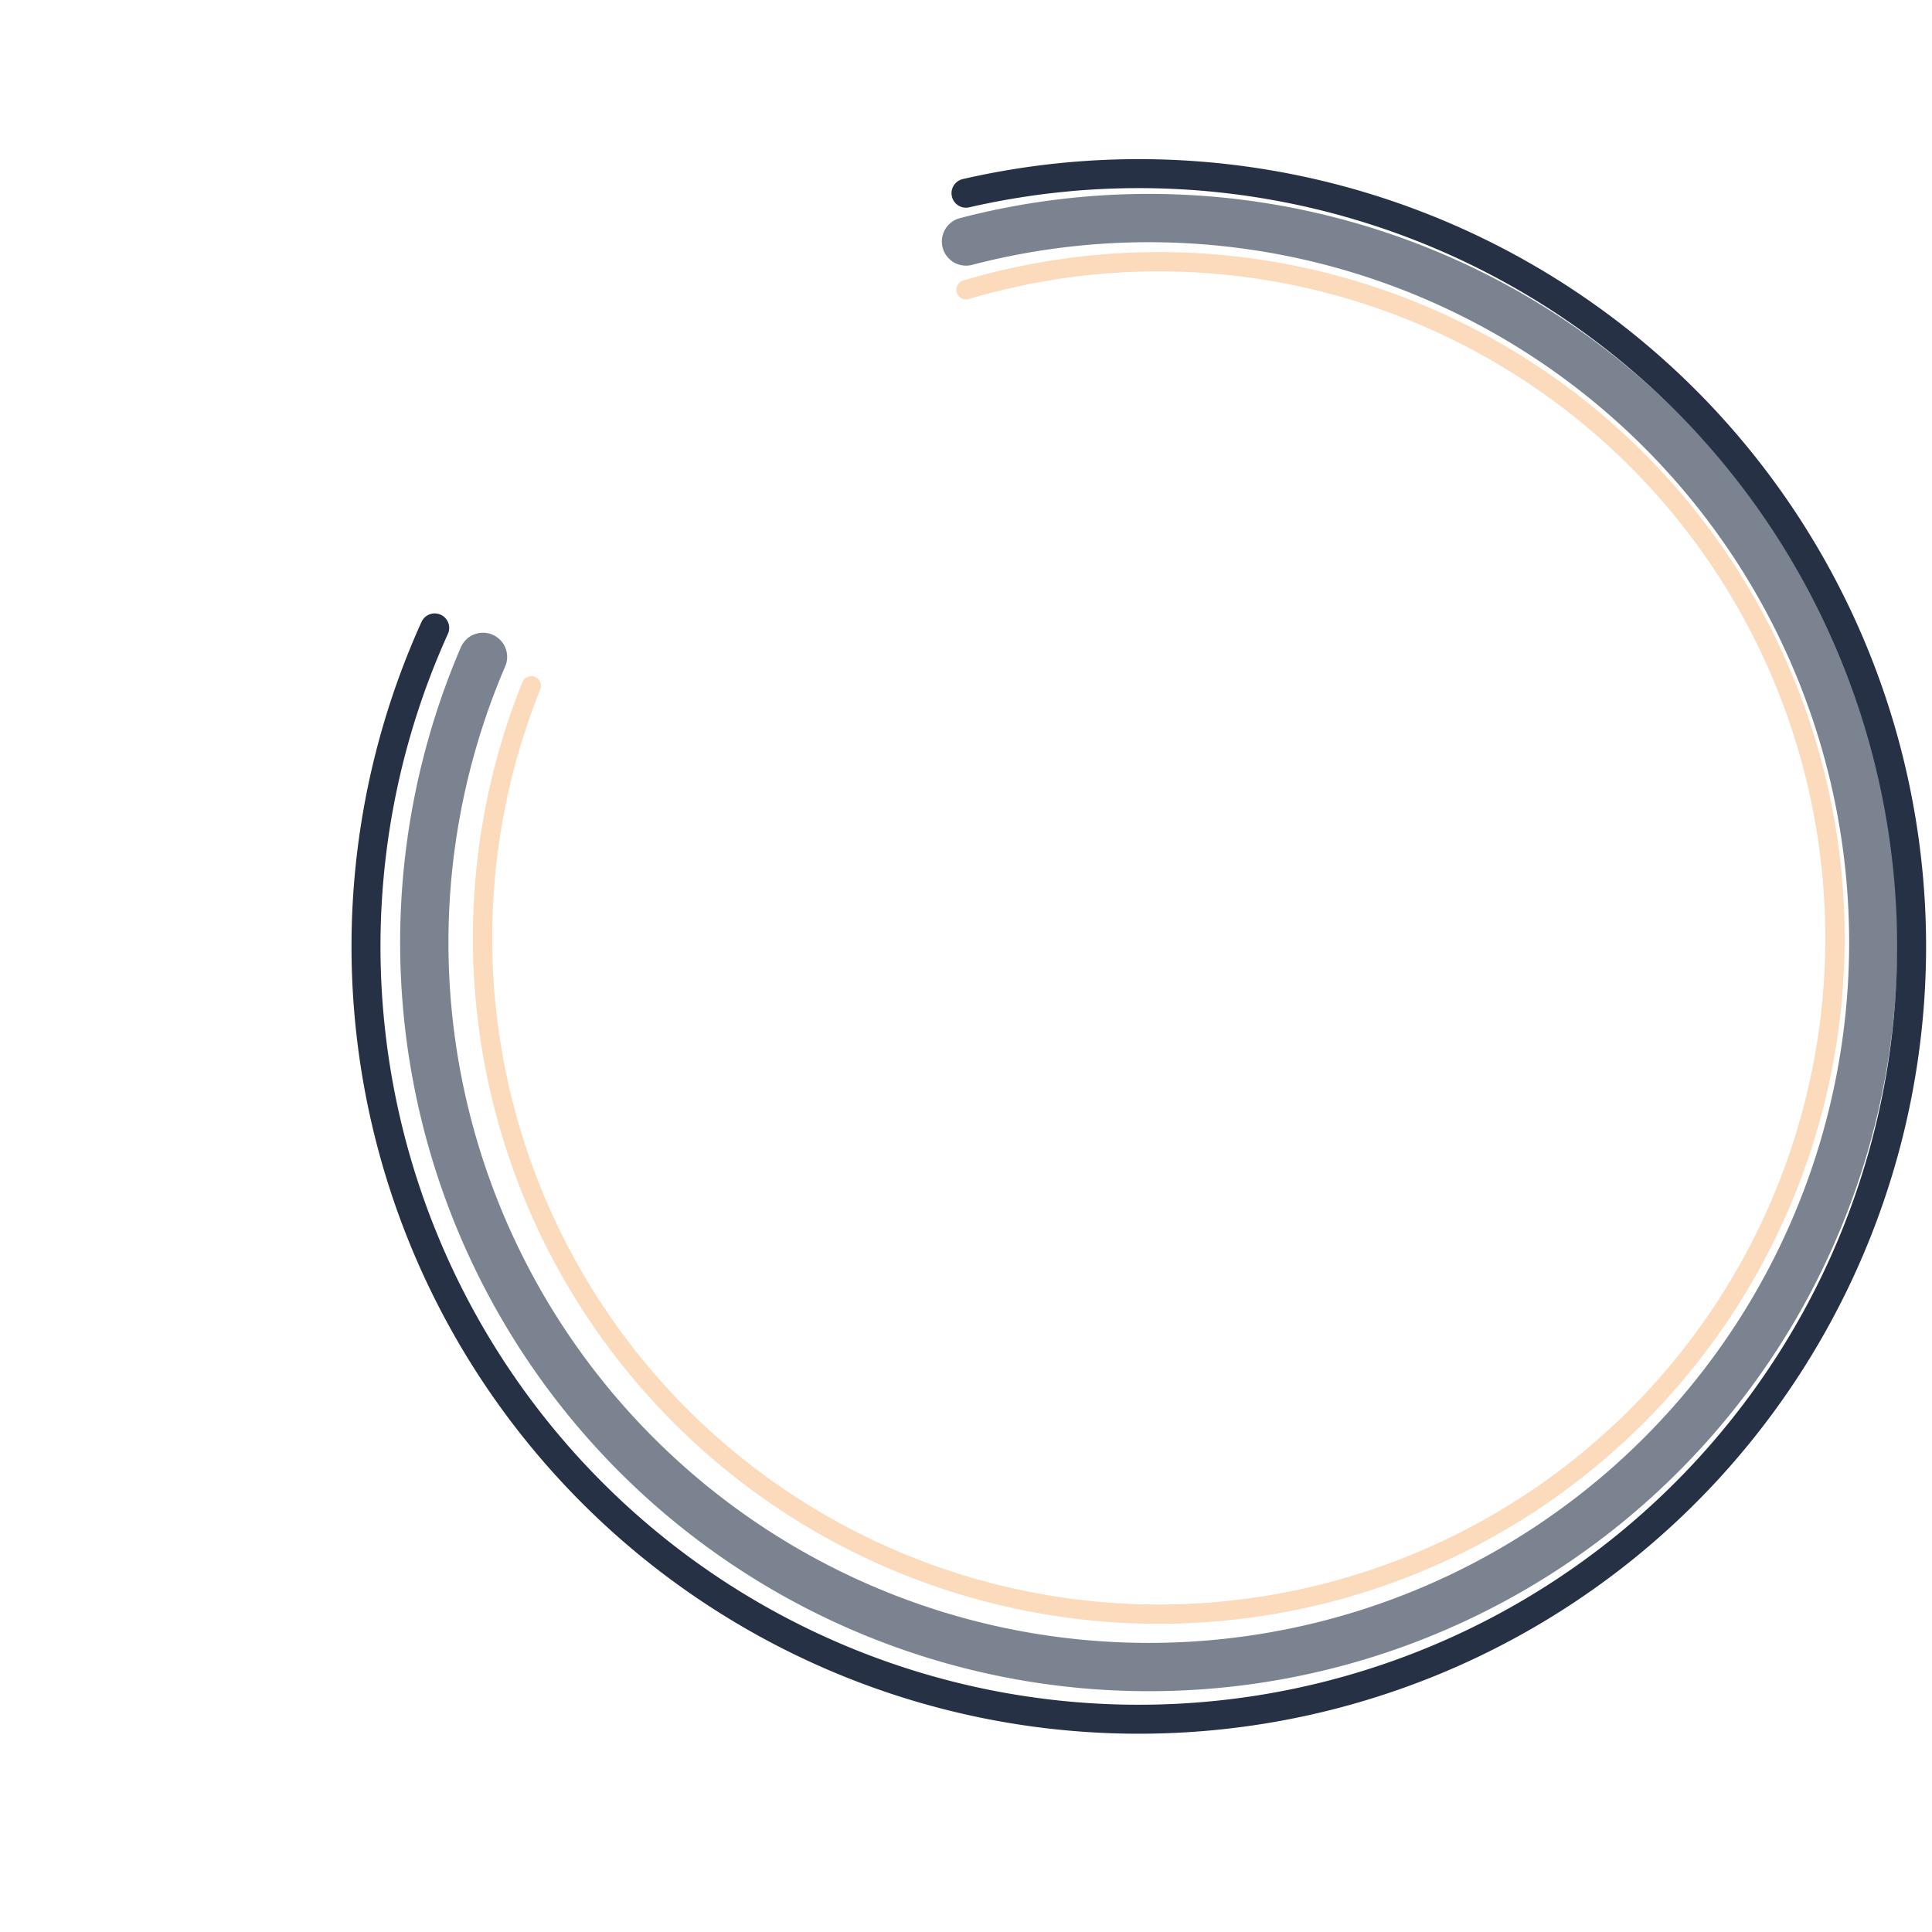
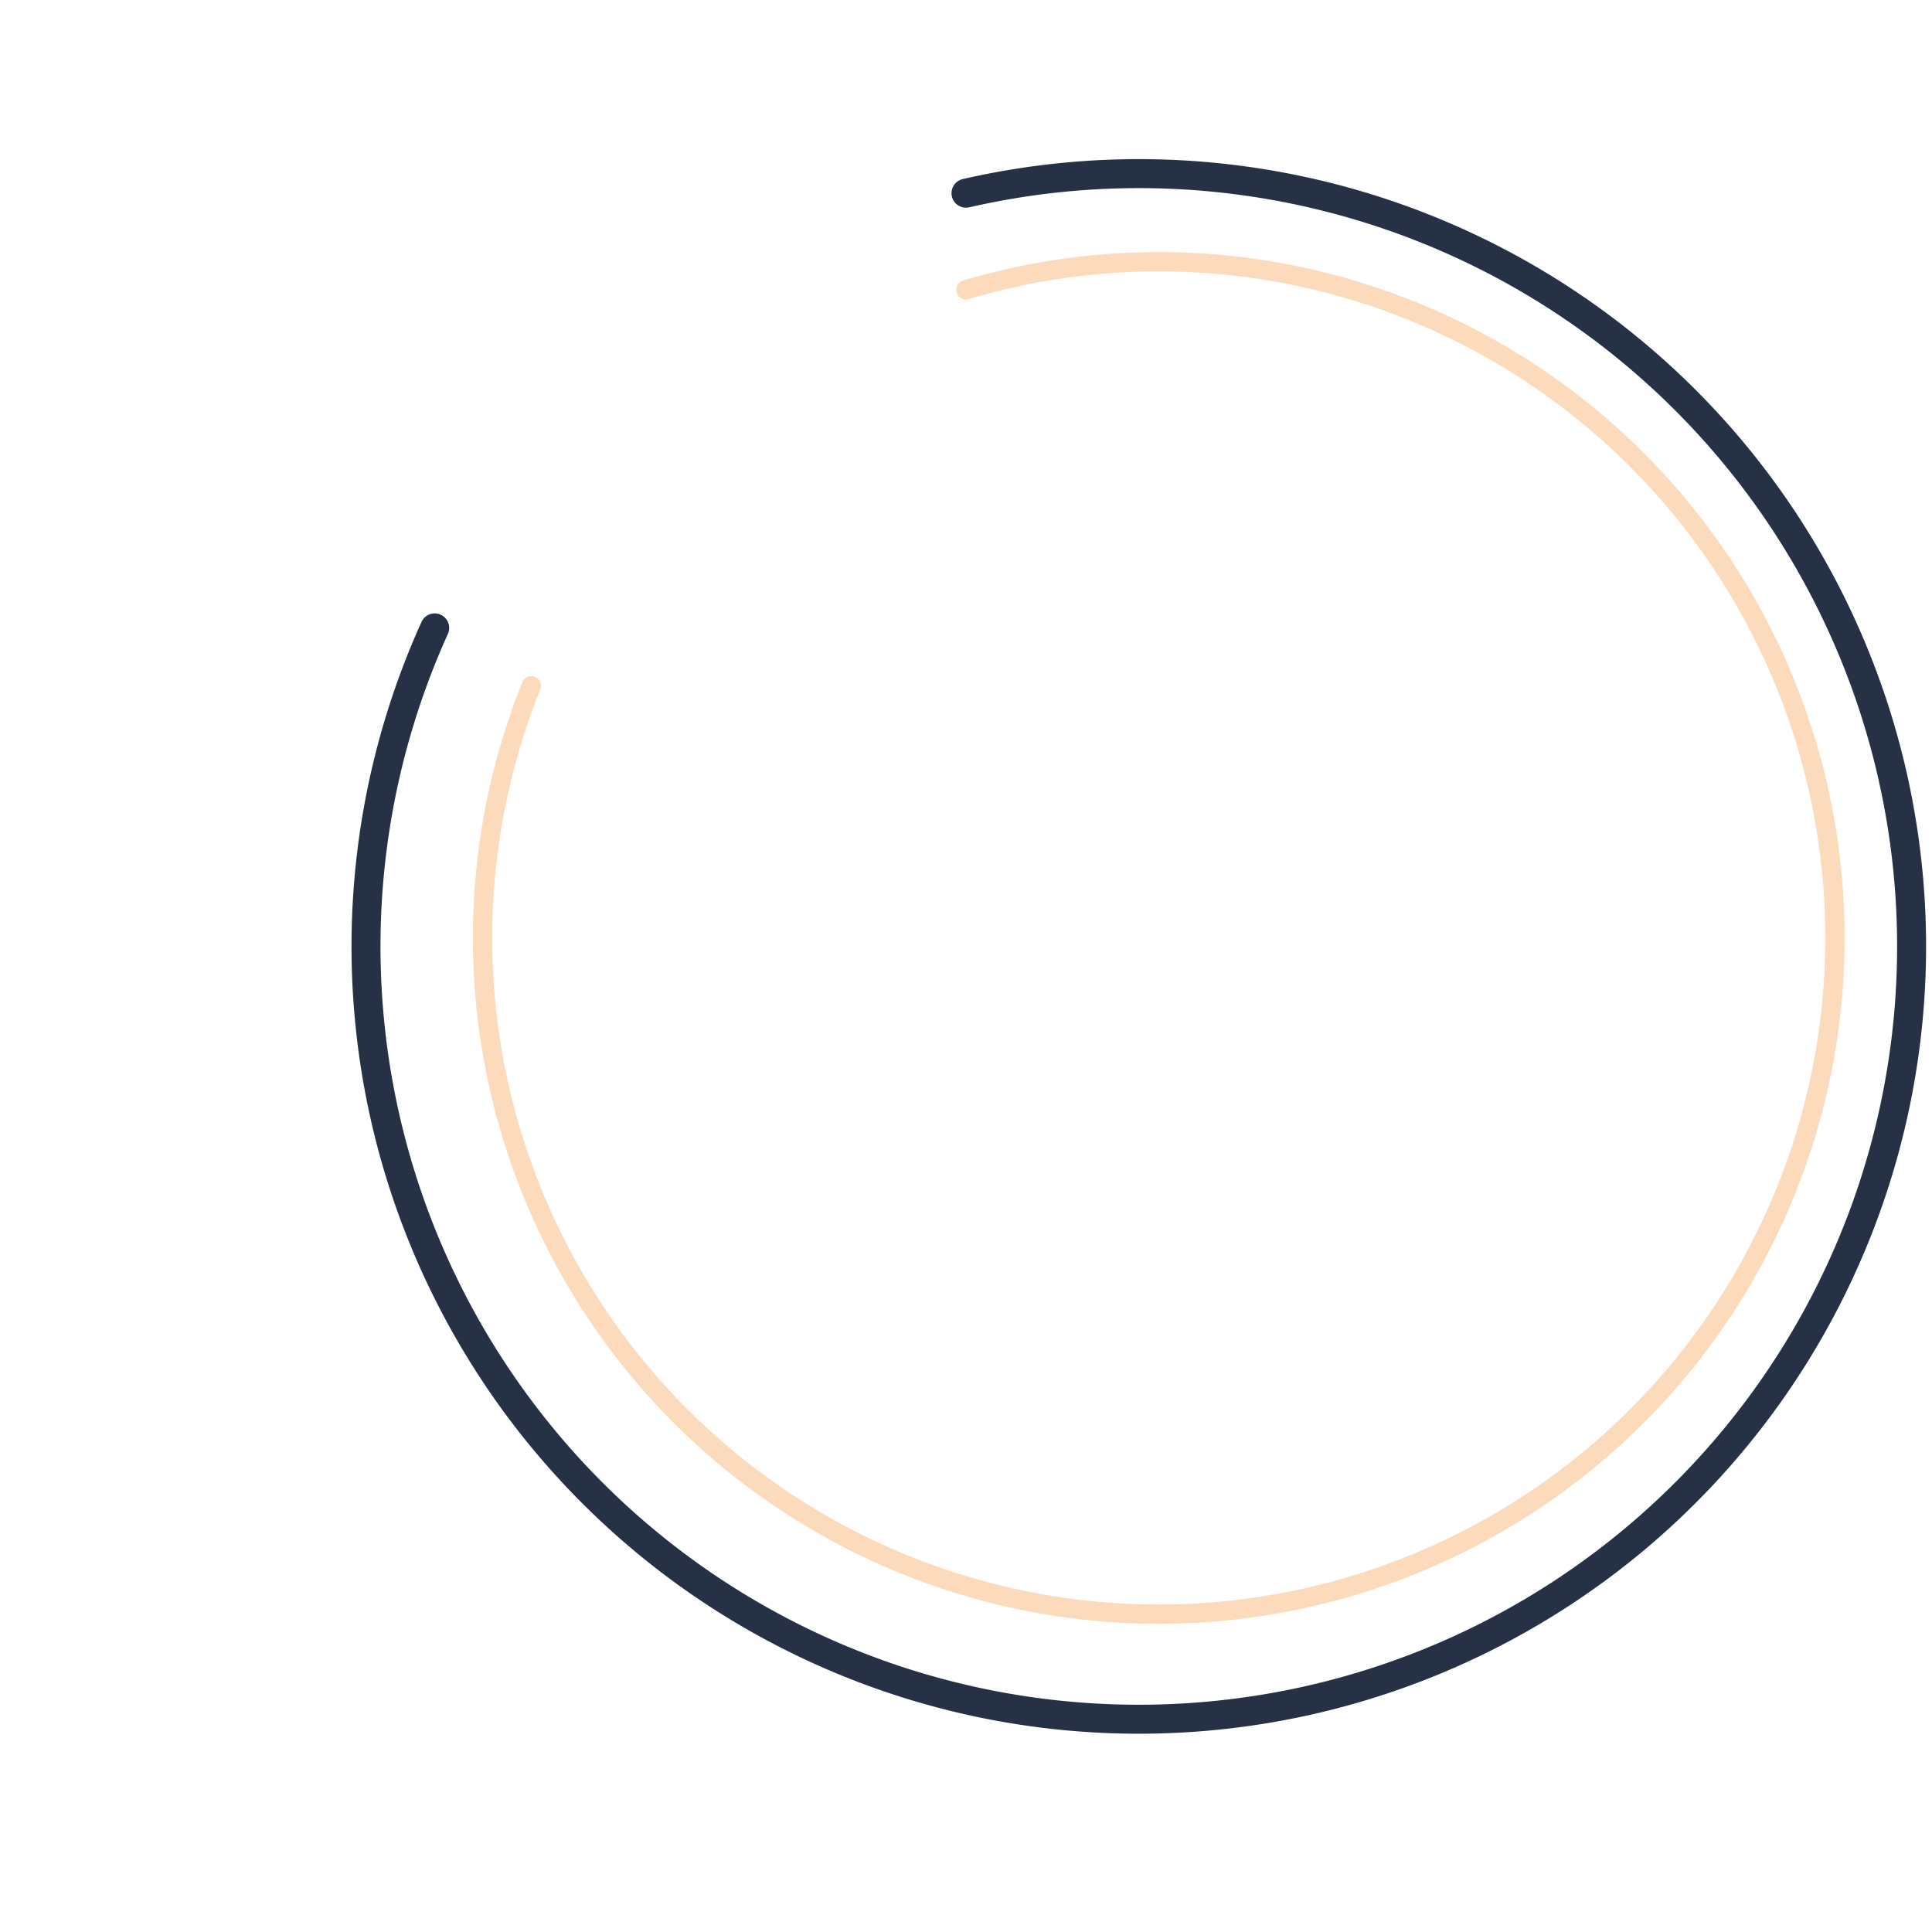
<svg xmlns="http://www.w3.org/2000/svg" viewBox="0 0 200 200">
  <path d="M 100 20 A 80 80 0 1 1 45 65" fill="none" stroke="rgb(38,49,70)" stroke-width="3" stroke-linecap="round">
    <animate attributeName="stroke-width" values="3;7;4;6;3" dur="8s" repeatCount="indefinite" />
  </path>
-   <path d="M 100 25 A 75 75 0 1 1 50 68" fill="none" stroke="rgb(38,49,70)" stroke-width="5" stroke-linecap="round" opacity="0.6" />
  <path d="M 100 30 A 70 70 0 1 1 55 71" fill="none" stroke="rgb(248,163,89)" stroke-width="2" stroke-linecap="round" opacity="0.4" />
</svg>